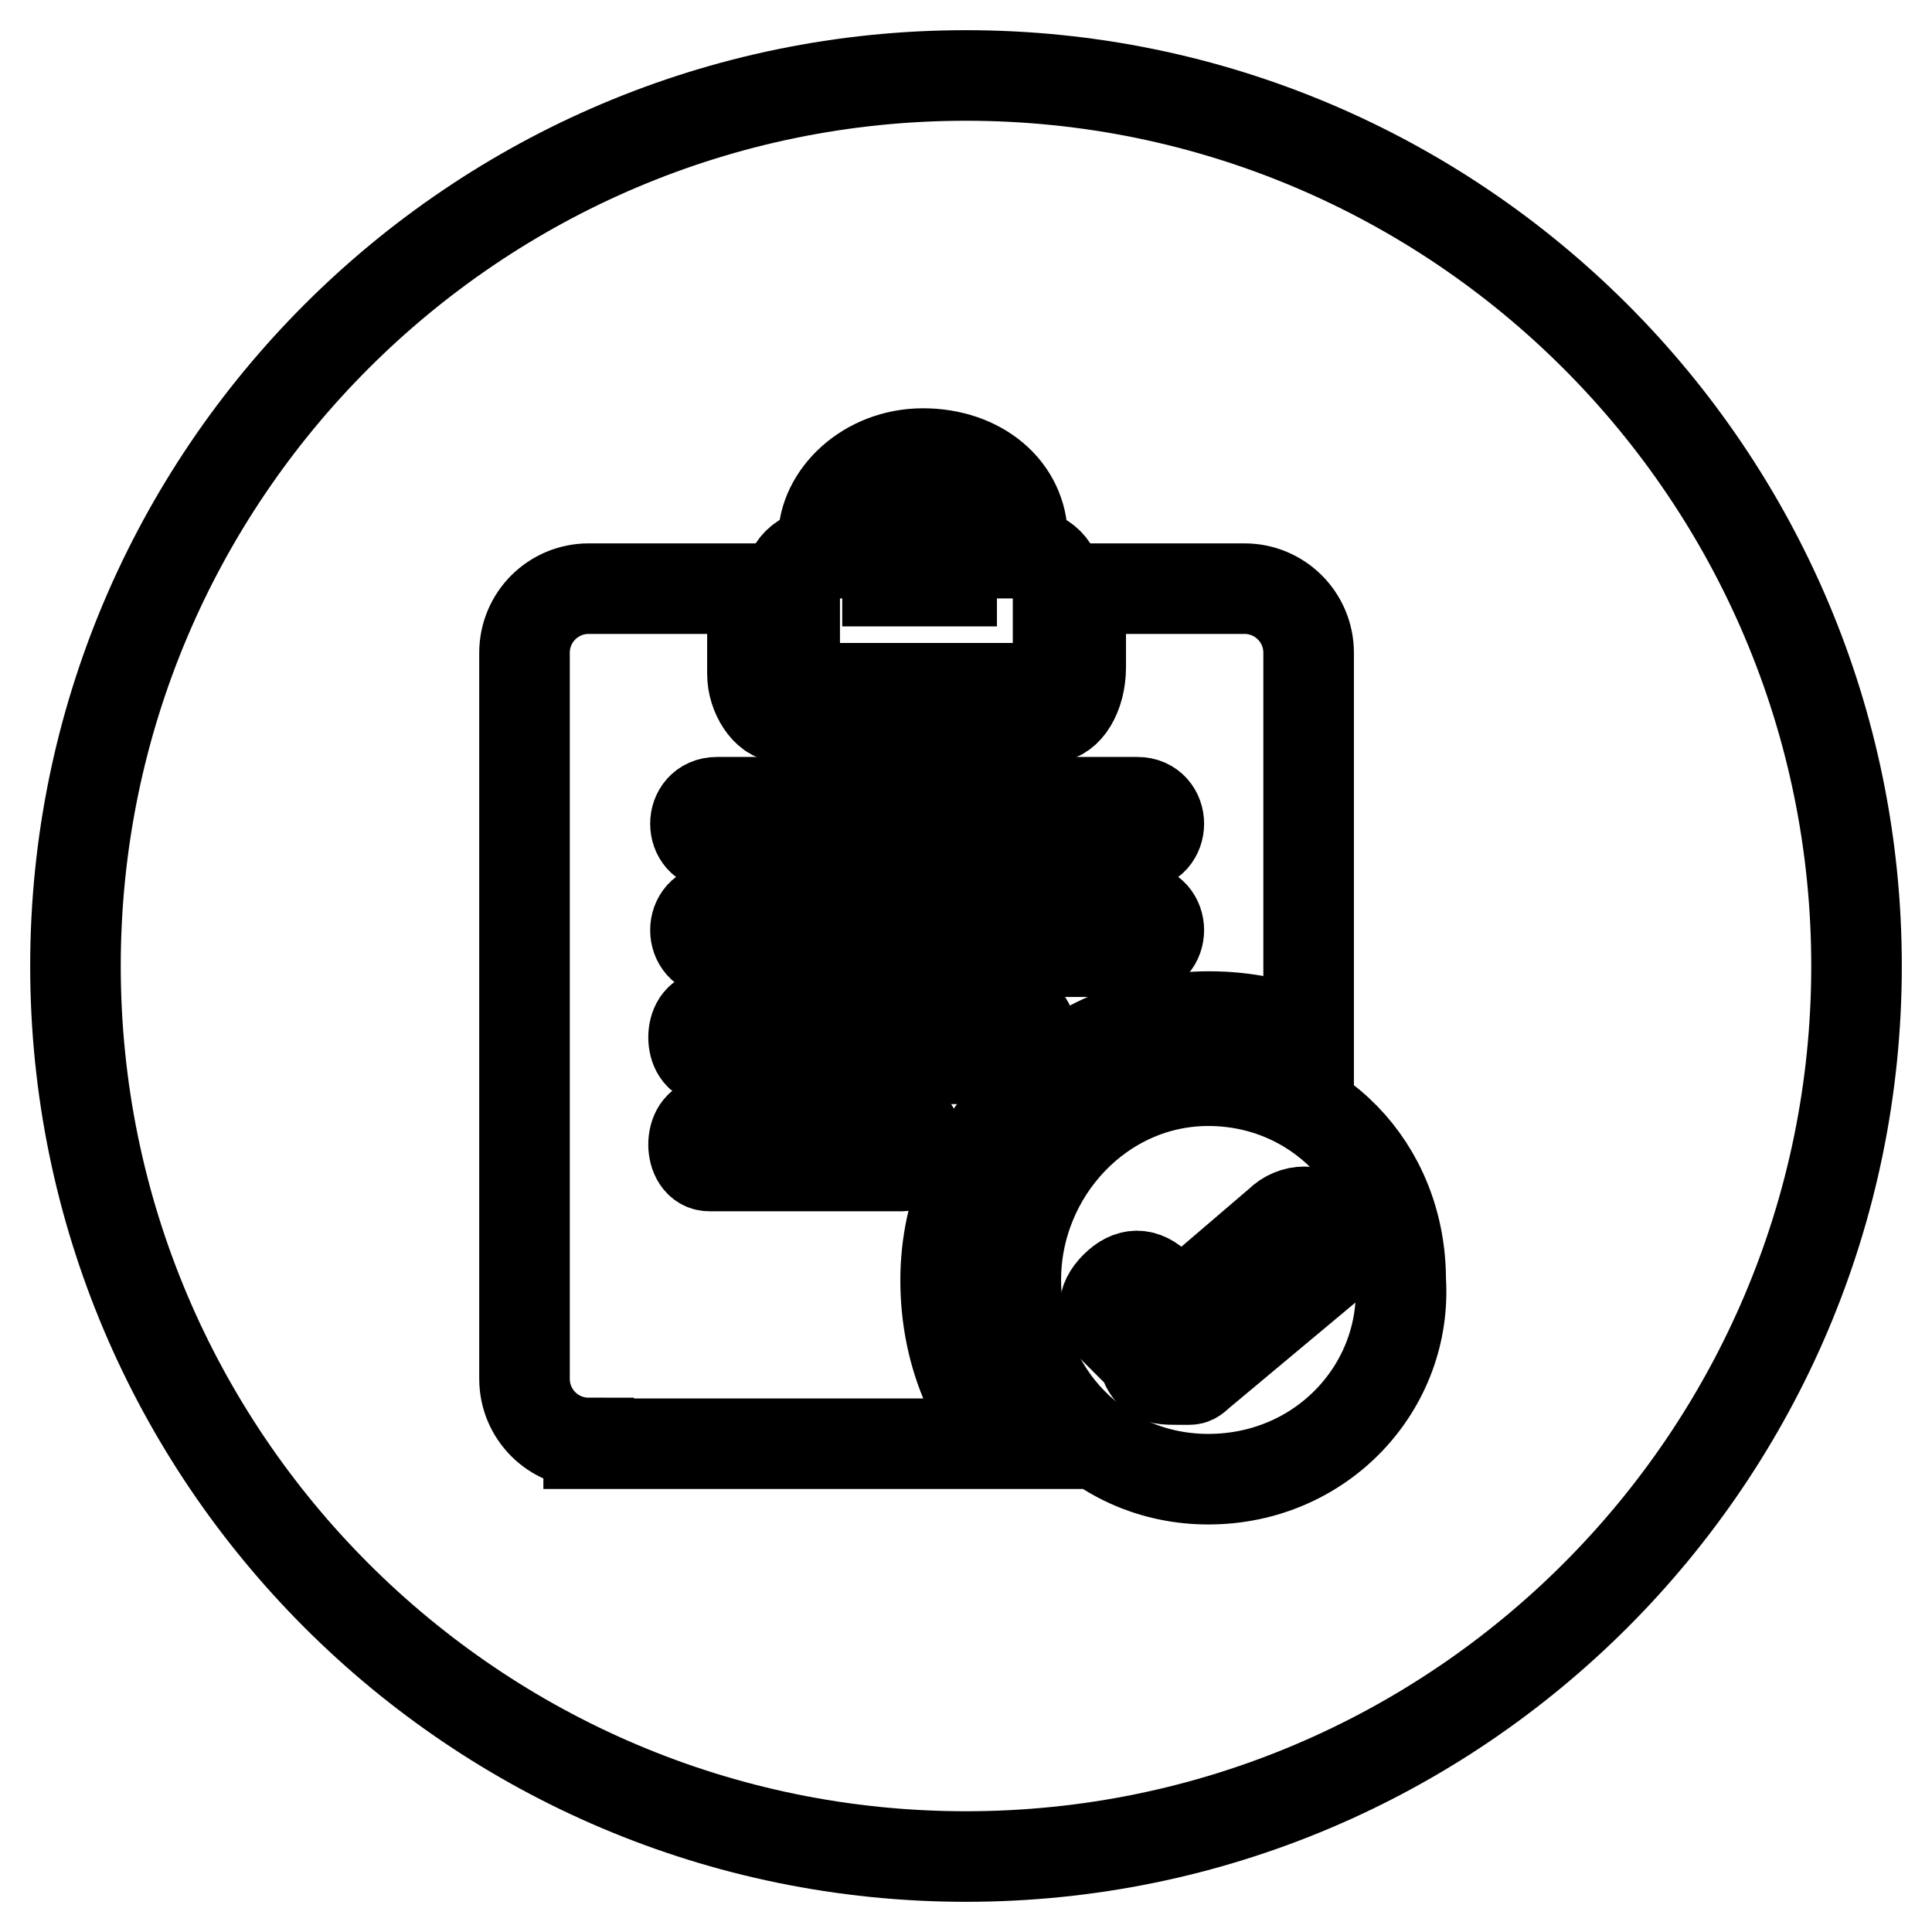
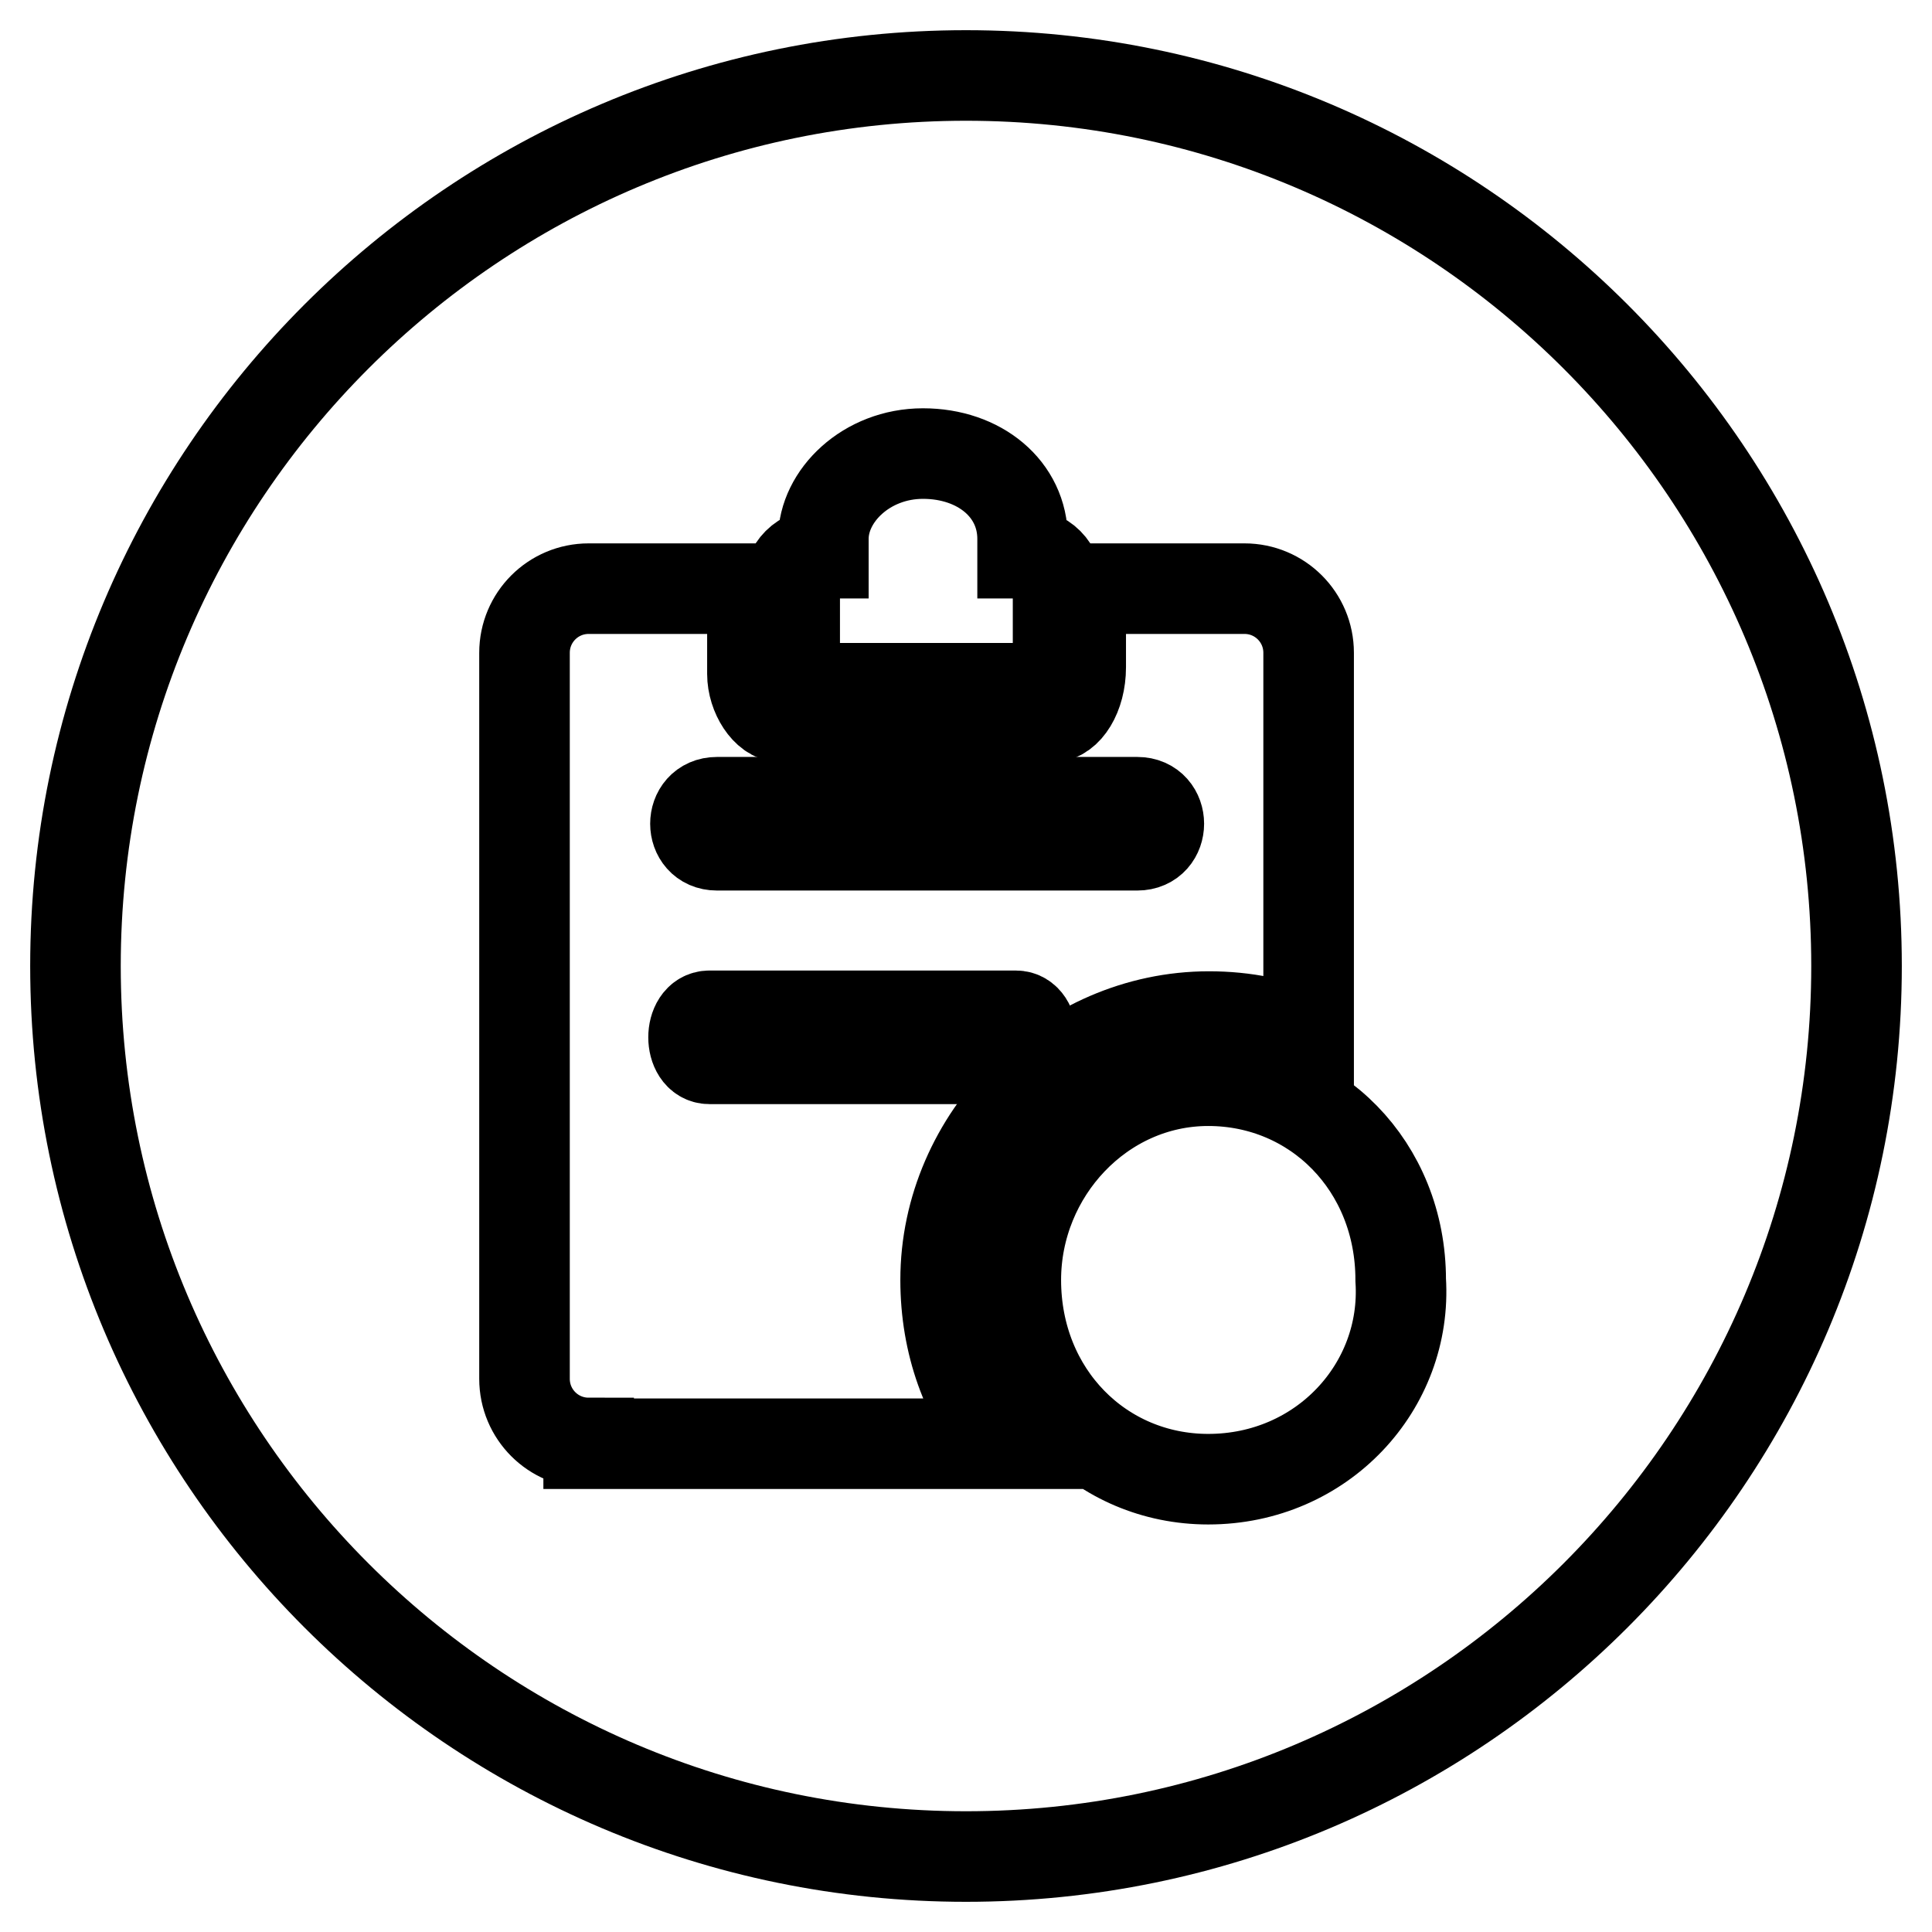
<svg xmlns="http://www.w3.org/2000/svg" version="1.1" x="0px" y="0px" viewBox="0 0 256 256" enable-background="new 0 0 256 256" xml:space="preserve">
  <g>
    <g>
      <path stroke-width="12" fill-opacity="0" stroke="#000000" d="M94,140.3h40.6c2.8,0,2.8-5.7,0-5.7H94C91.2,134.6,91.2,140.3,94,140.3z" />
-       <path stroke-width="12" fill-opacity="0" stroke="#000000" d="M95,126.1h55.7c3.8,0,3.8-5.7,0-5.7H95C91.2,120.4,91.2,126.1,95,126.1z" />
      <path stroke-width="12" fill-opacity="0" stroke="#000000" d="M95,112h55.7c3.8,0,3.8-5.7,0-5.7H95C91.2,106.3,91.2,112,95,112z" />
-       <path stroke-width="12" fill-opacity="0" stroke="#000000" d="M119.5,148.8H94c-2.8,0-2.8,5.7,0,5.7h25.5C122.3,154.4,122.3,148.8,119.5,148.8z" />
-       <path stroke-width="12" fill-opacity="0" stroke="#000000" d="M117.6,68.5h8.5V77h-8.5V68.5L117.6,68.5z" />
-       <path stroke-width="12" fill-opacity="0" stroke="#000000" d="M169.5,162l-13.2,11.3l-2.8-2.8c-1.9-1.9-3.8-1.9-5.7,0c-1.9,1.9-1.9,3.8,0,5.7l3.8,3.8c0,0.9,0.9,1.9,0.9,1.9c0.9,0.9,1.9,0.9,3.8,0.9h0.9c0.9,0,0.9,0,1.9-0.9l17-14.2l0,0c1.9-1.9,1.9-3.8,0-5.7C174.3,160.1,171.4,160.1,169.5,162z" />
      <path stroke-width="12" fill-opacity="0" stroke="#000000" d="M128,10C62.9,10,10,62.9,10,128c0,65.1,52.9,118,118,118c65.1,0,118-52.9,118-118C246,62.9,193.1,10,128,10z M104.4,78c0-2.8,1.9-4.7,4.7-4.7l0,0c0-0.9,0-1.9,0-1.9c0-5.7,5.7-11.3,13.2-11.3s13.2,4.7,13.2,11.3c0,0.9,0,1.9,0,1.9l0,0c2.8,0,4.7,1.9,4.7,4.7v8.5c0,2.8-1.9,4.7-4.7,4.7h-25.5c-2.8,0-4.7-1.9-4.7-4.7V78H104.4z M78,191.2c-4.7,0-8.5-3.8-8.5-8.5V86.5c0-4.7,3.8-8.5,8.5-8.5h21.7v11.3c0,2.8,1.9,5.7,3.8,5.7h35.9c1.9,0,3.8-2.8,3.8-6.6V78h21.7c4.7,0,8.5,3.8,8.5,8.5v51c-3.8-1.9-8.5-2.8-13.2-2.8c-18.9,0-34.9,16-34.9,34.9c0,8.5,2.8,16,7.6,21.7H78z M160.1,196c-14.2,0-25.5-11.3-25.5-26.4c0-14.2,11.3-26.4,25.5-26.4c14.2,0,25.5,11.3,25.5,26.4C186.5,183.7,175.2,196,160.1,196z" />
    </g>
  </g>
</svg>